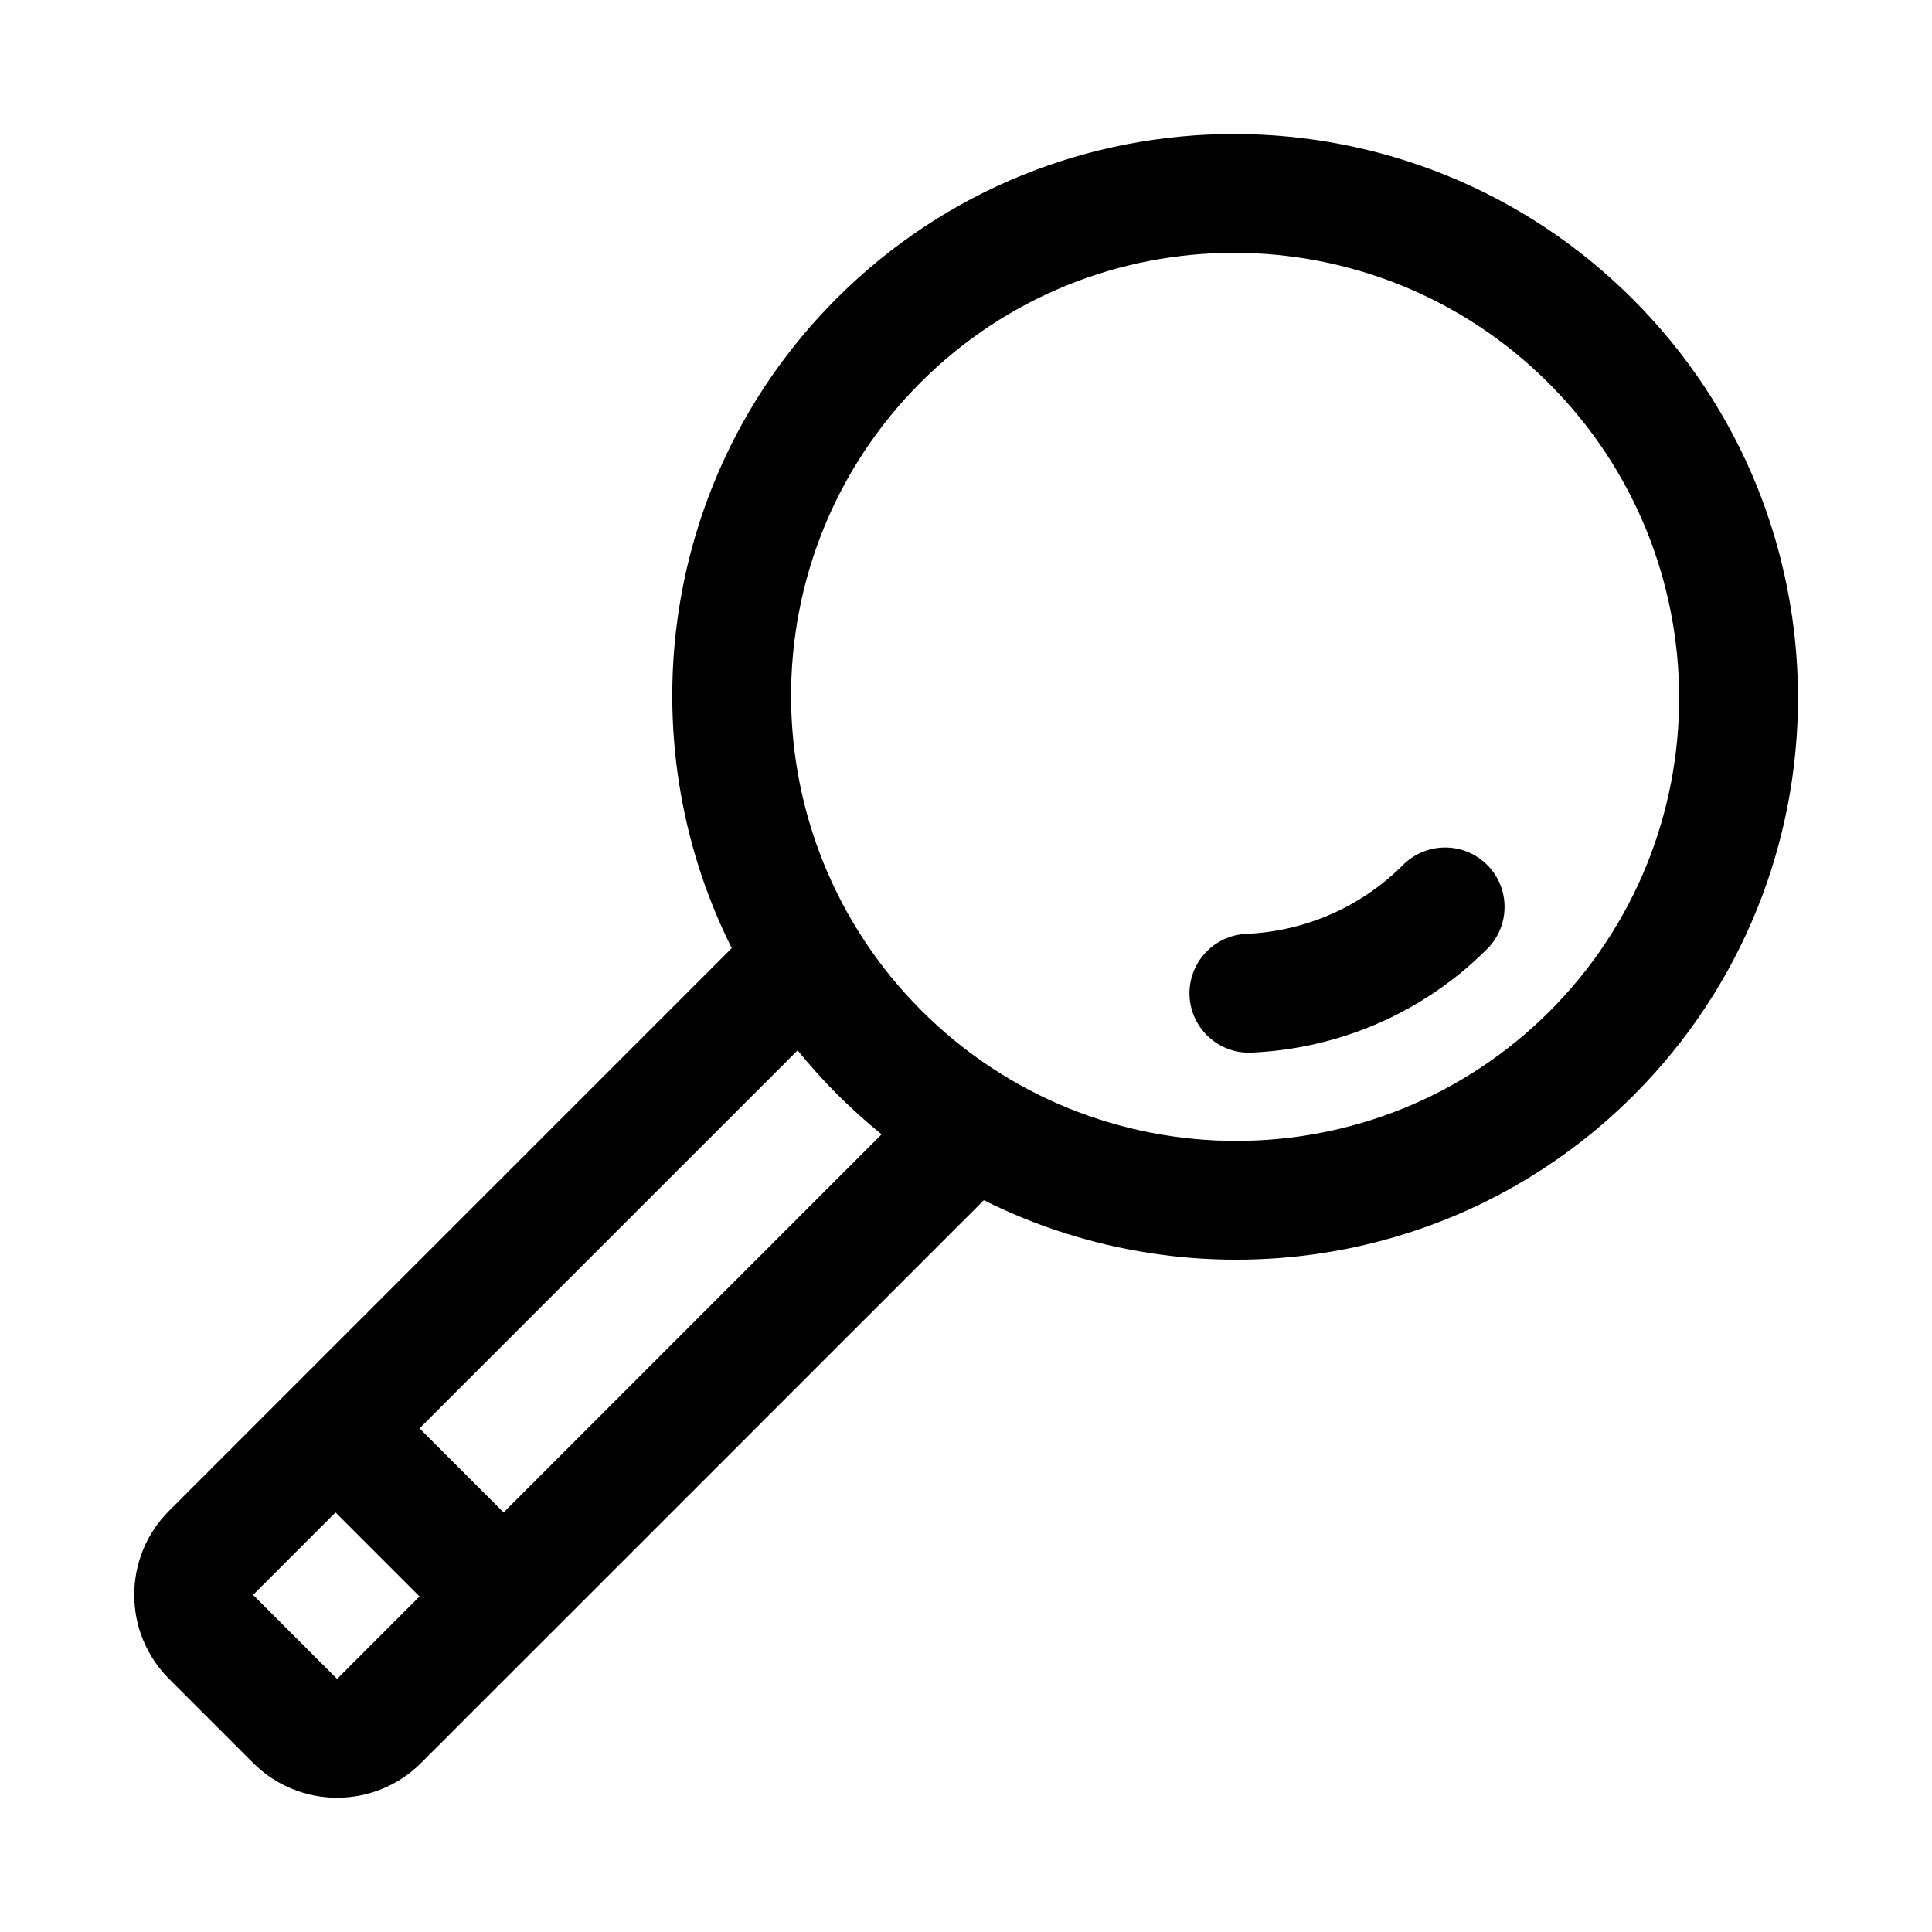
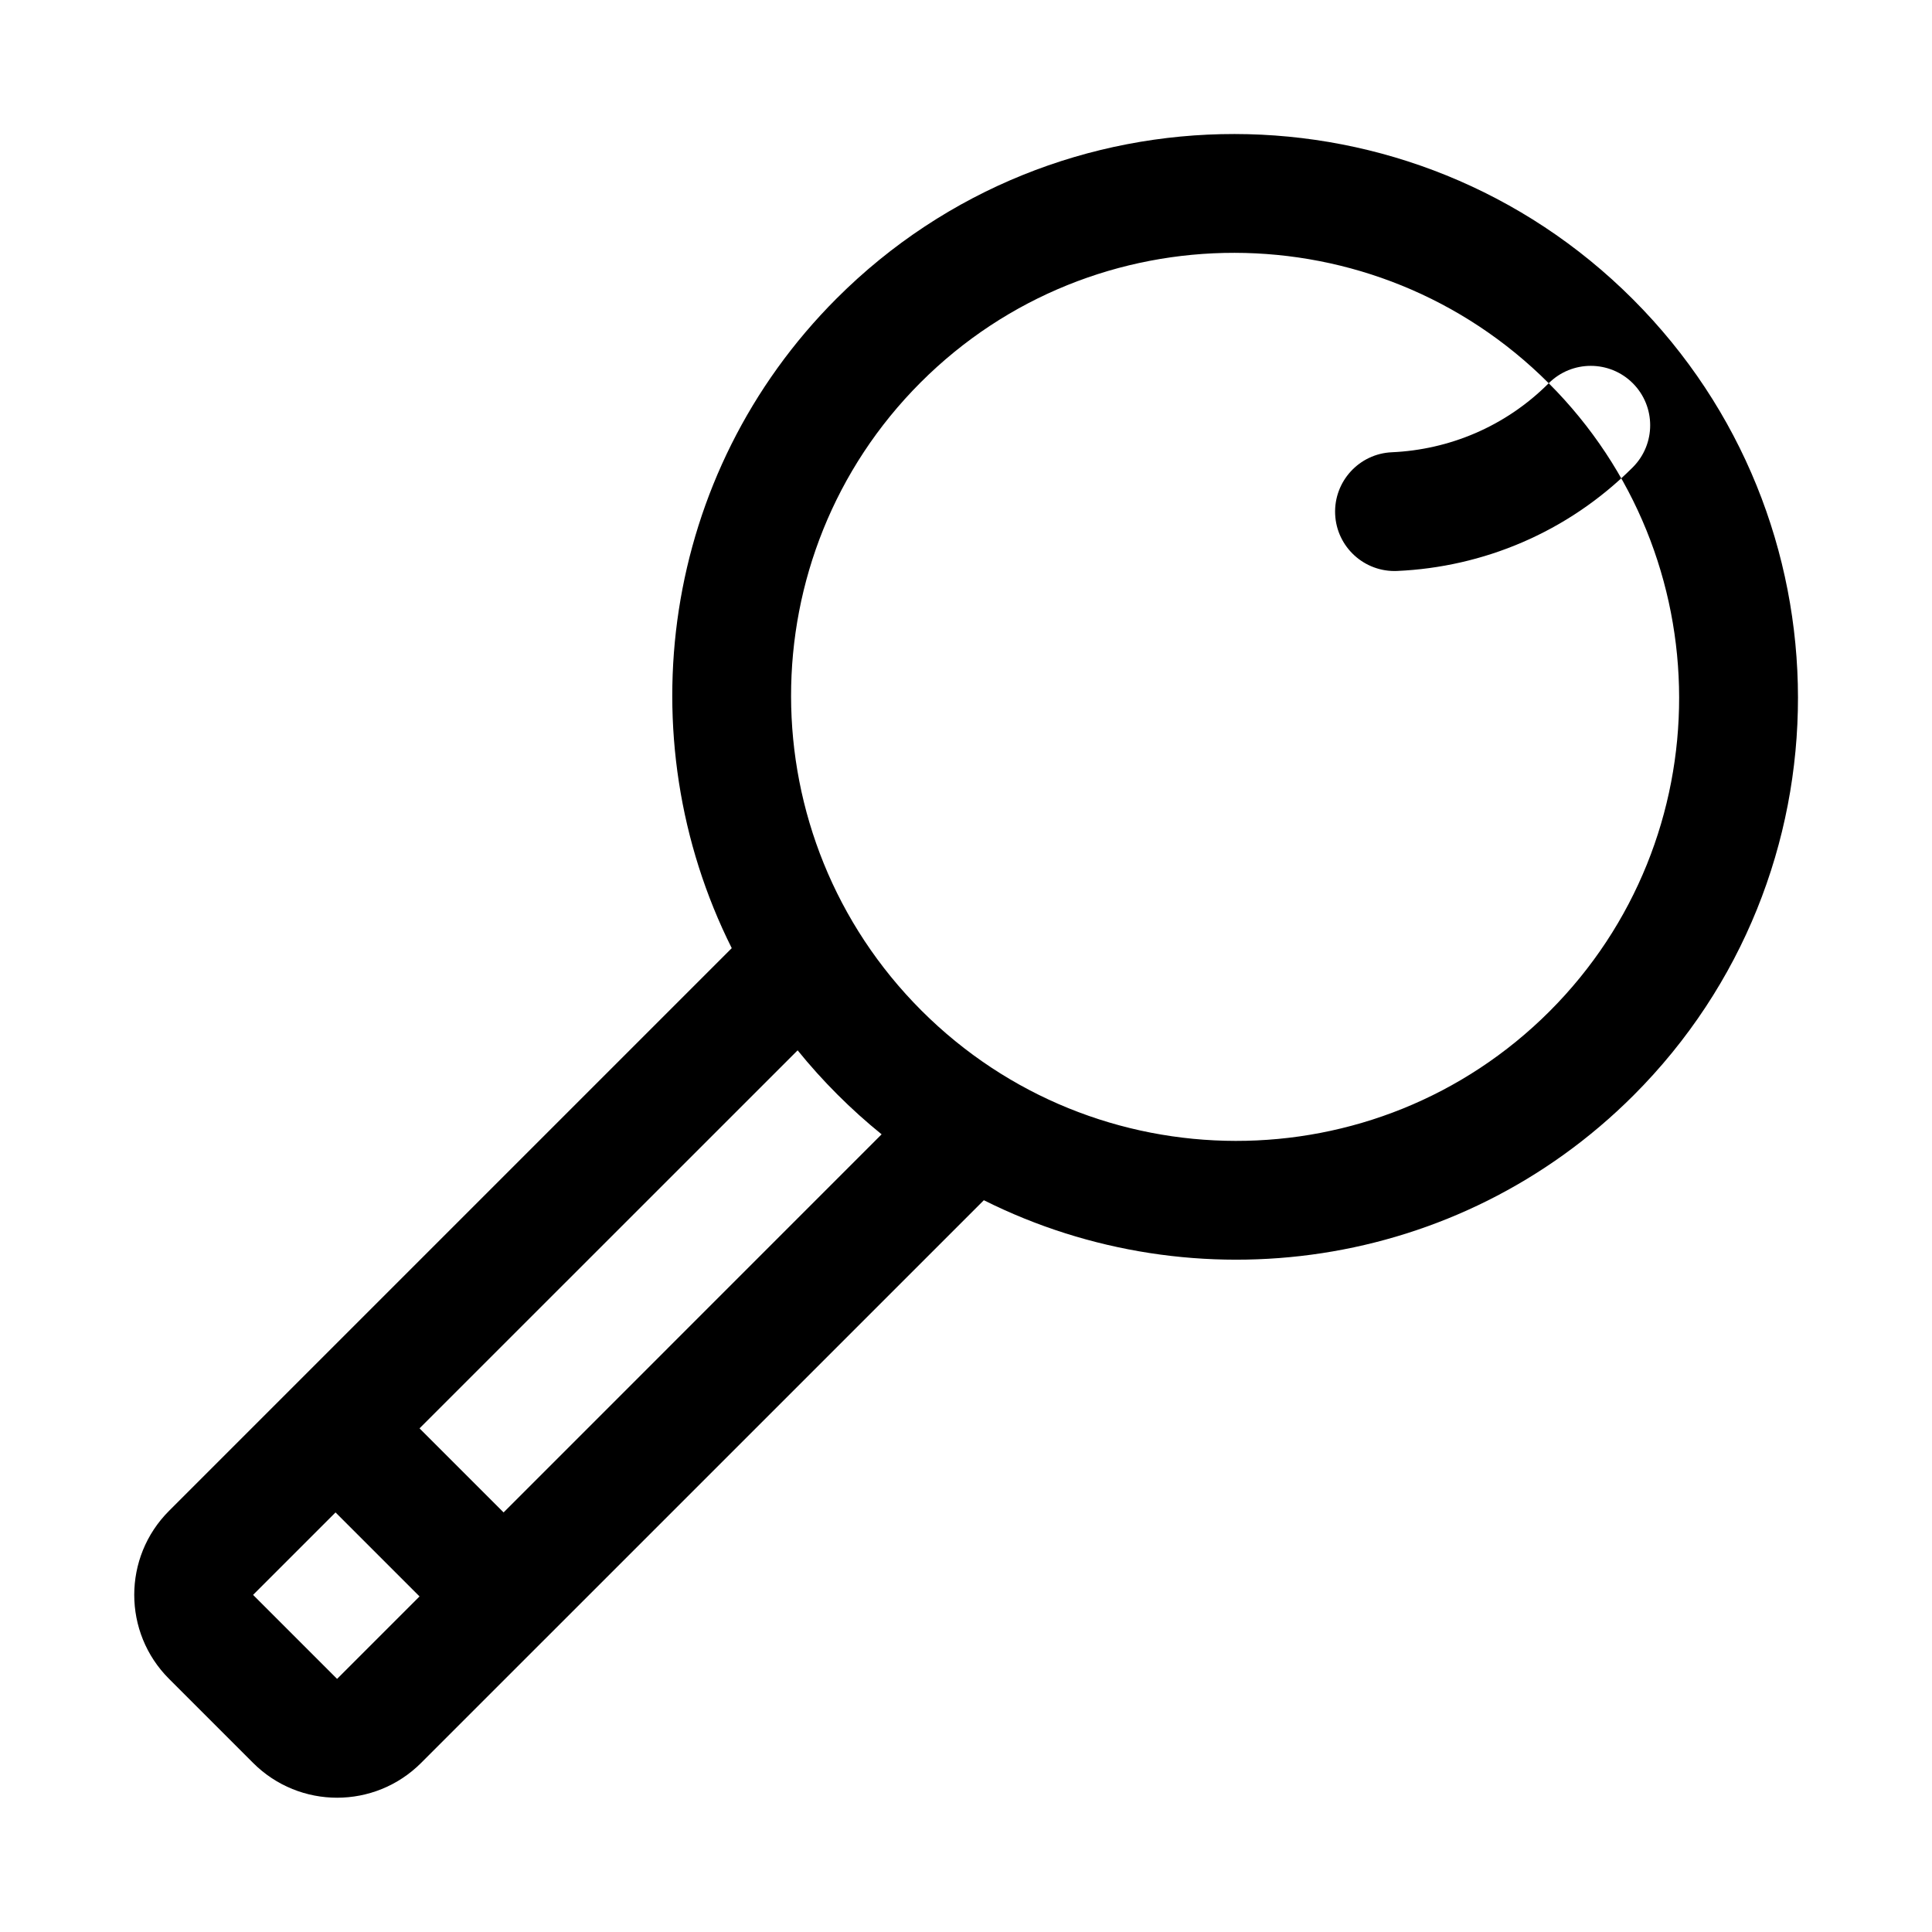
<svg xmlns="http://www.w3.org/2000/svg" fill="#000000" width="800px" height="800px" version="1.1" viewBox="144 144 512 512">
-   <path d="m337.92 395.27c-27.977-55.891-18.703-125.67 27.805-172.19 58.16-58.156 152.7-58.078 210.99 0.207 58.285 58.281 58.363 152.82 0.203 210.98-46.523 46.508-116.3 55.781-172.19 27.805l-149.13 149.12c-12.297 12.297-32.227 12.297-44.523 0-6.801-6.801-15.477-15.477-22.277-22.277-12.297-12.293-12.297-32.227 0-44.523zm-105 149.54-21.852 21.852 22.262 22.262 21.852-21.852zm122.46-122.46-100.2 100.18 22.277 22.277 100.18-100.2c-4.043-3.273-7.949-6.785-11.711-10.547-3.766-3.766-7.273-7.668-10.551-11.715zm199.05-176.79c45.988 45.973 46.098 120.55 0.219 166.45-45.895 45.879-120.47 45.766-166.46-0.207-45.973-45.988-46.082-120.57-0.207-166.46 45.895-45.879 120.48-45.766 166.45 0.223zm-38.59 127.64c-11.523 11.539-26.434 17.617-41.566 18.293-8.672 0.379-15.41 7.731-15.035 16.422 0.379 8.676 7.746 15.414 16.422 15.035 22.719-1.008 45.137-10.156 62.457-27.473 6.141-6.156 6.141-16.121 0-22.277-6.156-6.141-16.121-6.141-22.277 0z" fill-rule="evenodd" />
+   <path d="m337.92 395.27c-27.977-55.891-18.703-125.67 27.805-172.19 58.16-58.156 152.7-58.078 210.99 0.207 58.285 58.281 58.363 152.82 0.203 210.98-46.523 46.508-116.3 55.781-172.19 27.805l-149.13 149.12c-12.297 12.297-32.227 12.297-44.523 0-6.801-6.801-15.477-15.477-22.277-22.277-12.297-12.293-12.297-32.227 0-44.523zm-105 149.54-21.852 21.852 22.262 22.262 21.852-21.852zm122.46-122.46-100.2 100.18 22.277 22.277 100.18-100.2c-4.043-3.273-7.949-6.785-11.711-10.547-3.766-3.766-7.273-7.668-10.551-11.715zm199.05-176.79c45.988 45.973 46.098 120.55 0.219 166.45-45.895 45.879-120.47 45.766-166.46-0.207-45.973-45.988-46.082-120.57-0.207-166.46 45.895-45.879 120.48-45.766 166.45 0.223zc-11.523 11.539-26.434 17.617-41.566 18.293-8.672 0.379-15.41 7.731-15.035 16.422 0.379 8.676 7.746 15.414 16.422 15.035 22.719-1.008 45.137-10.156 62.457-27.473 6.141-6.156 6.141-16.121 0-22.277-6.156-6.141-16.121-6.141-22.277 0z" fill-rule="evenodd" />
</svg>